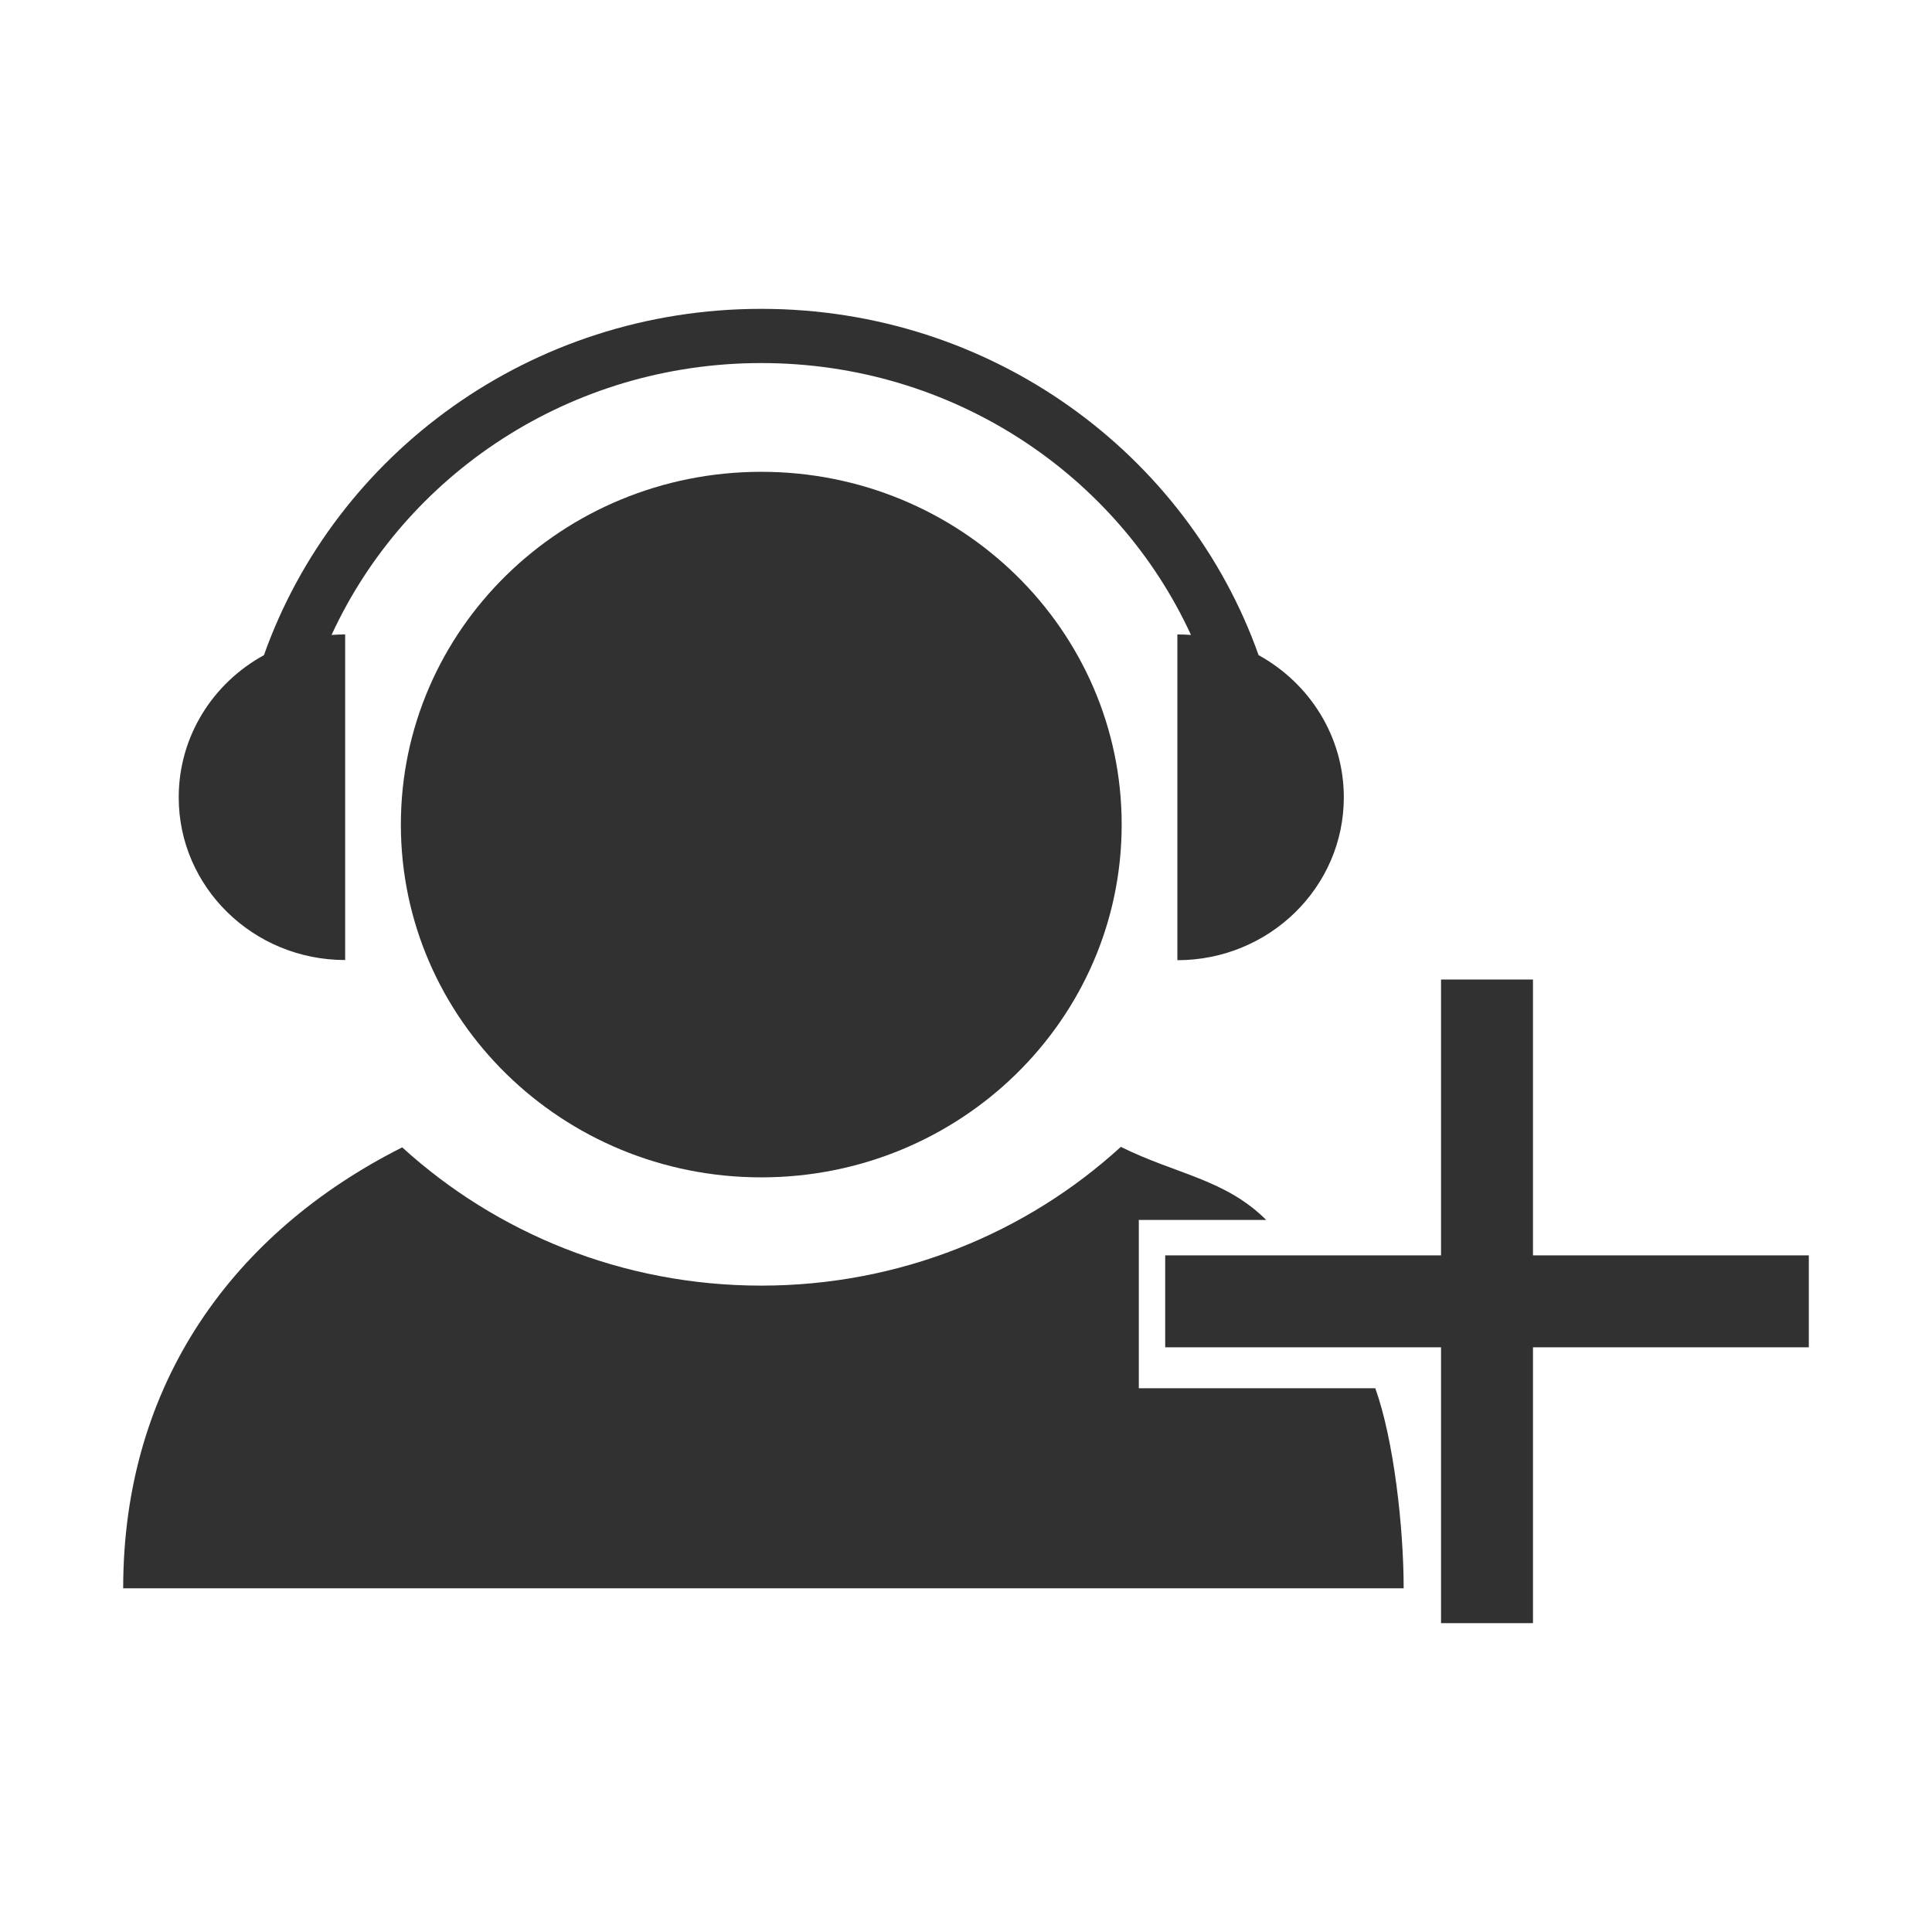
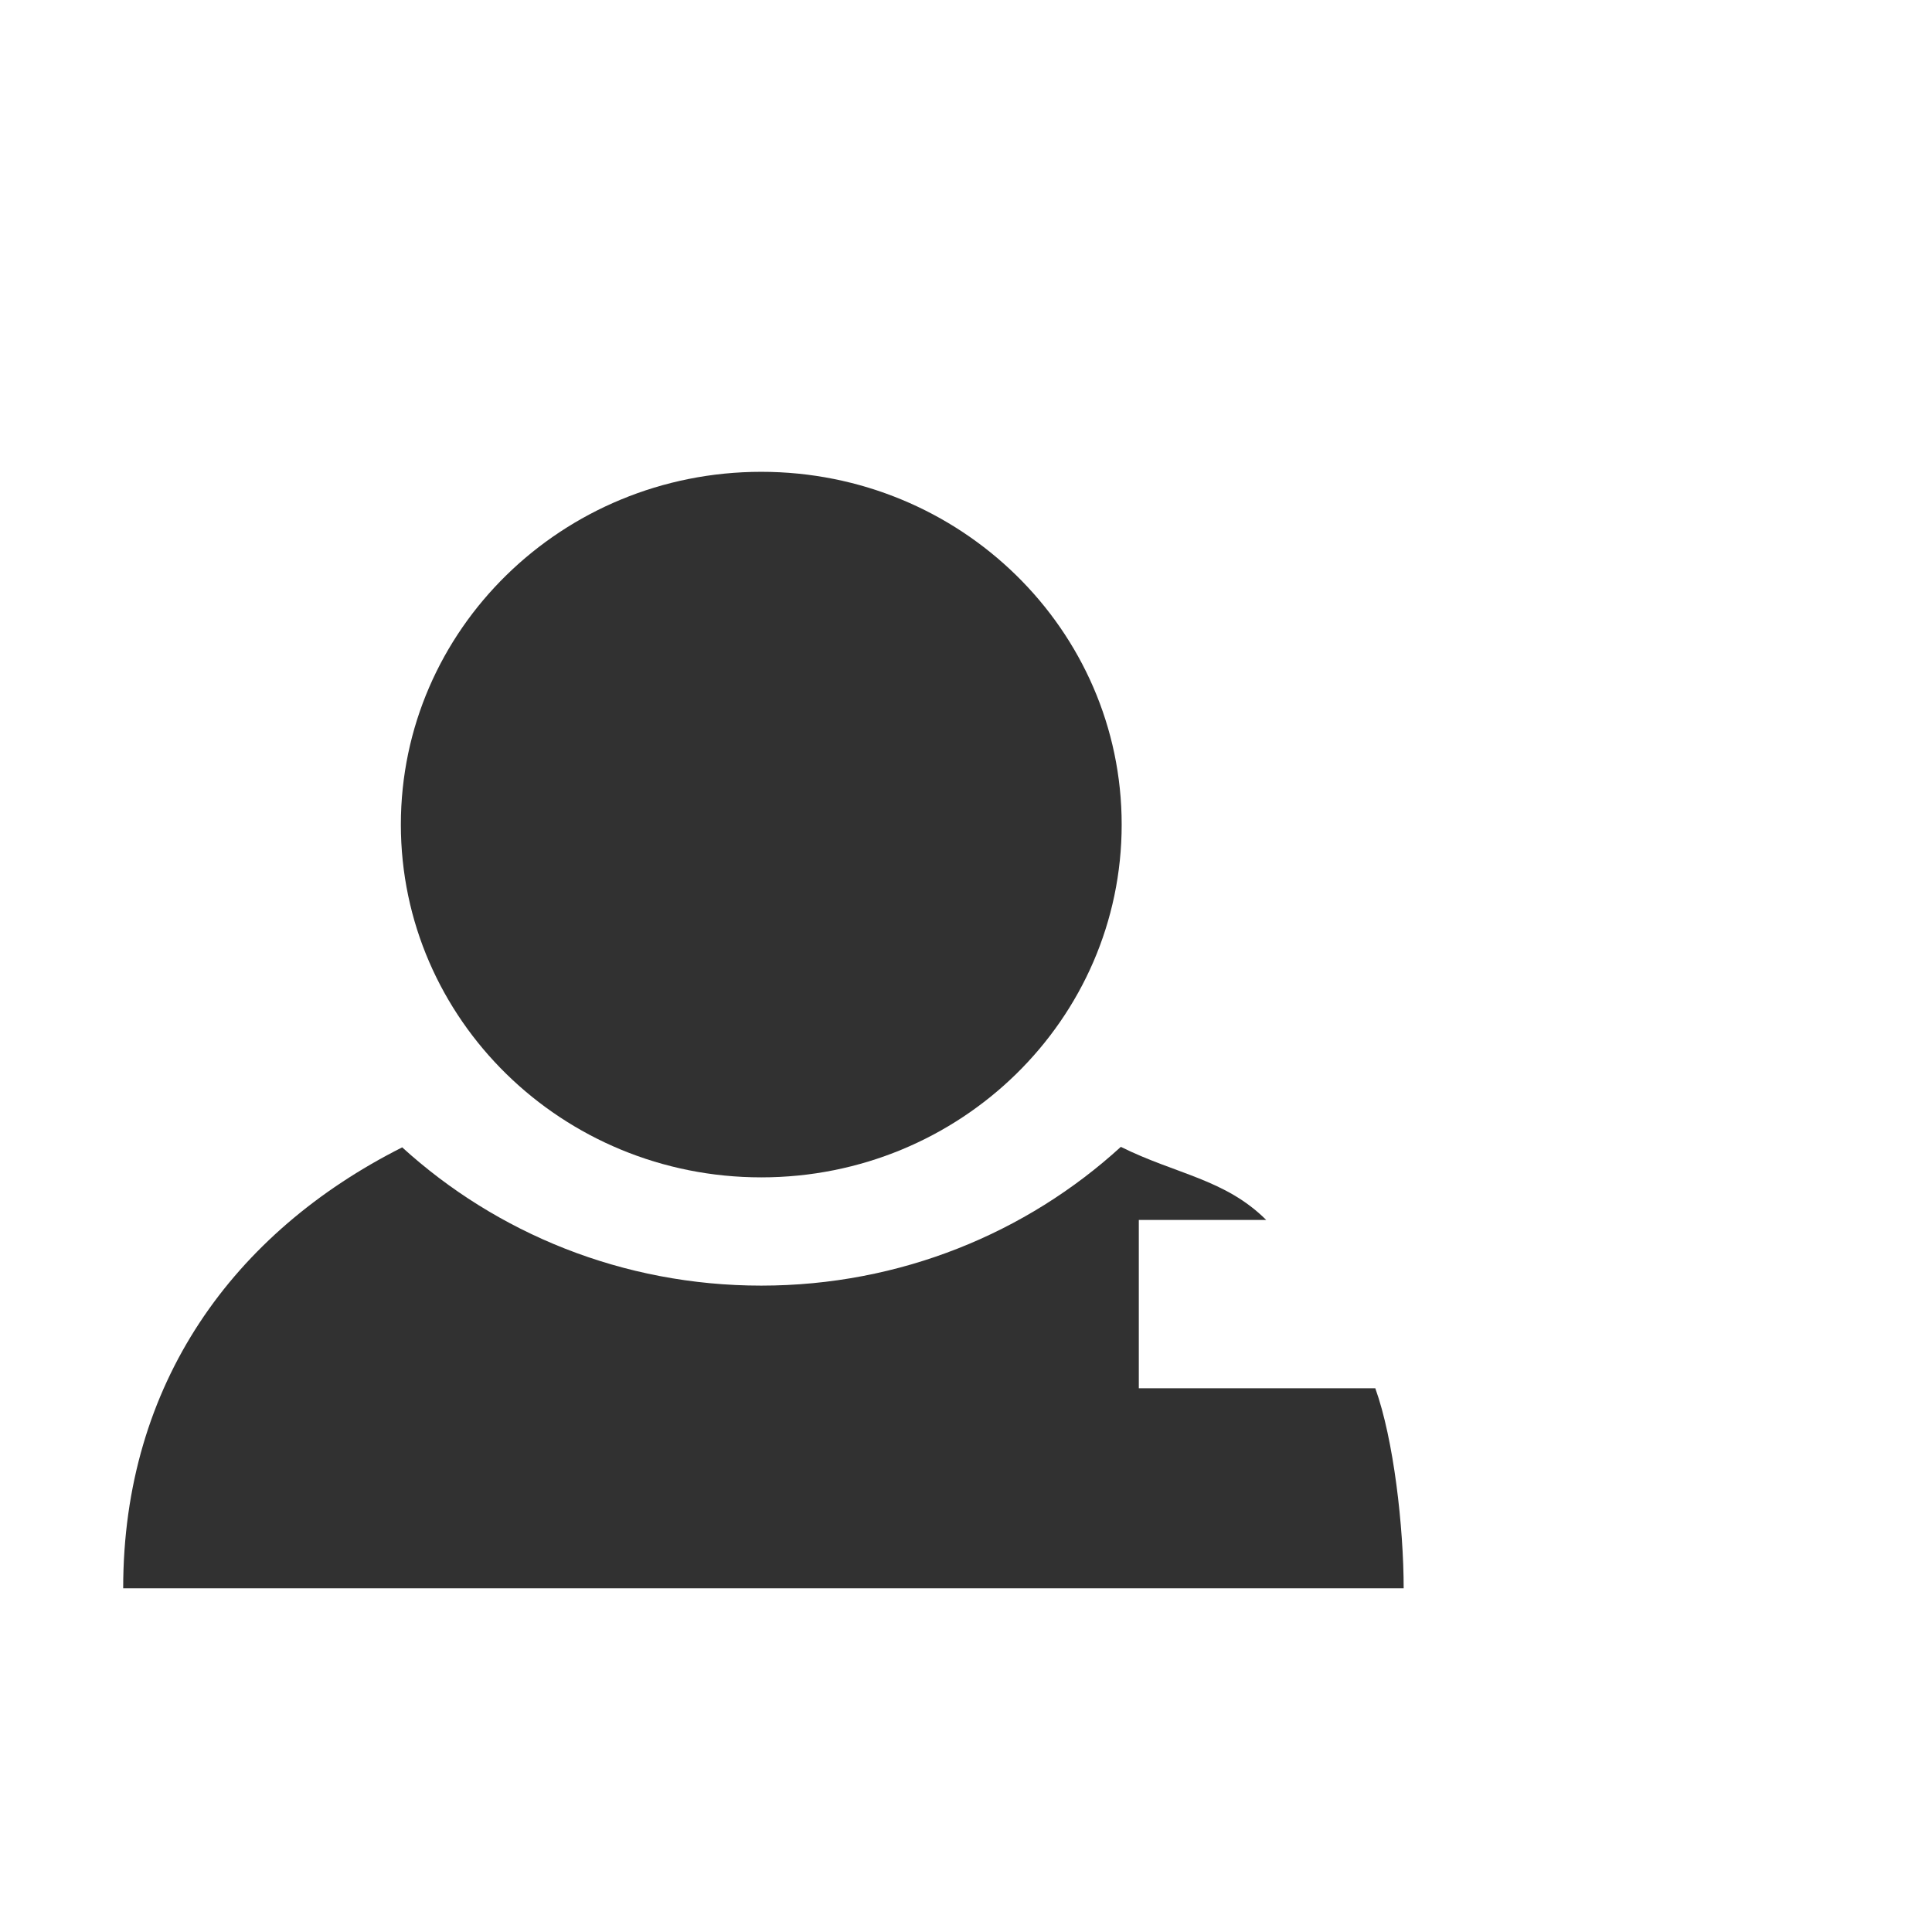
<svg xmlns="http://www.w3.org/2000/svg" t="1700980299215" class="icon" viewBox="0 0 1024 1024" version="1.1" p-id="106427" width="200" height="200">
-   <path d="M812.509 665.37 812.509 519.17 763.777 519.17 763.777 665.37 617.578 665.37 617.578 714.104 763.777 714.104 763.777 860.304 812.51 860.304 812.51 714.104 958.709 714.104 958.709 665.37Z" fill="#313131" p-id="106428" />
-   <path d="M182.944 508.836 182.944 336.266c-2.46 0-4.833 0.088-7.205 0.264 39.101-84.967 126.352-144.101 227.75-144.101 101.485 0 188.65 59.134 227.75 144.101-2.372-0.176-4.745-0.264-7.205-0.264l0 172.657c48.678 0 88.218-38.662 88.218-86.285 0-32.334-18.188-60.54-45.164-75.389-37.959-106.845-141.465-183.552-263.6-183.552s-225.641 76.707-263.6 183.552c-26.975 14.761-45.164 42.967-45.164 75.389C94.725 470.174 134.178 508.836 182.944 508.836z" fill="#313131" p-id="106429" />
  <path d="M403.488 250.069c-105.527 0-191.022 83.737-191.022 186.98s85.494 186.98 191.022 186.98 191.022-83.736 191.022-186.98S508.928 250.069 403.488 250.069z" fill="#313131" p-id="106430" />
  <path d="M603.595 735.804l0-89.212 67.516 0c-21.819-21.706-47.824-24.194-77.041-38.731-49.908 45.603-116.951 73.544-190.583 73.544-73.544 0-140.411-27.853-190.319-73.281C123.897 653.112 65.29 733.158 65.29 841.849l678.68 0c0-32.371-5.267-78.93-15.037-106.044L603.595 735.805z" fill="#313131" p-id="106431" />
</svg>